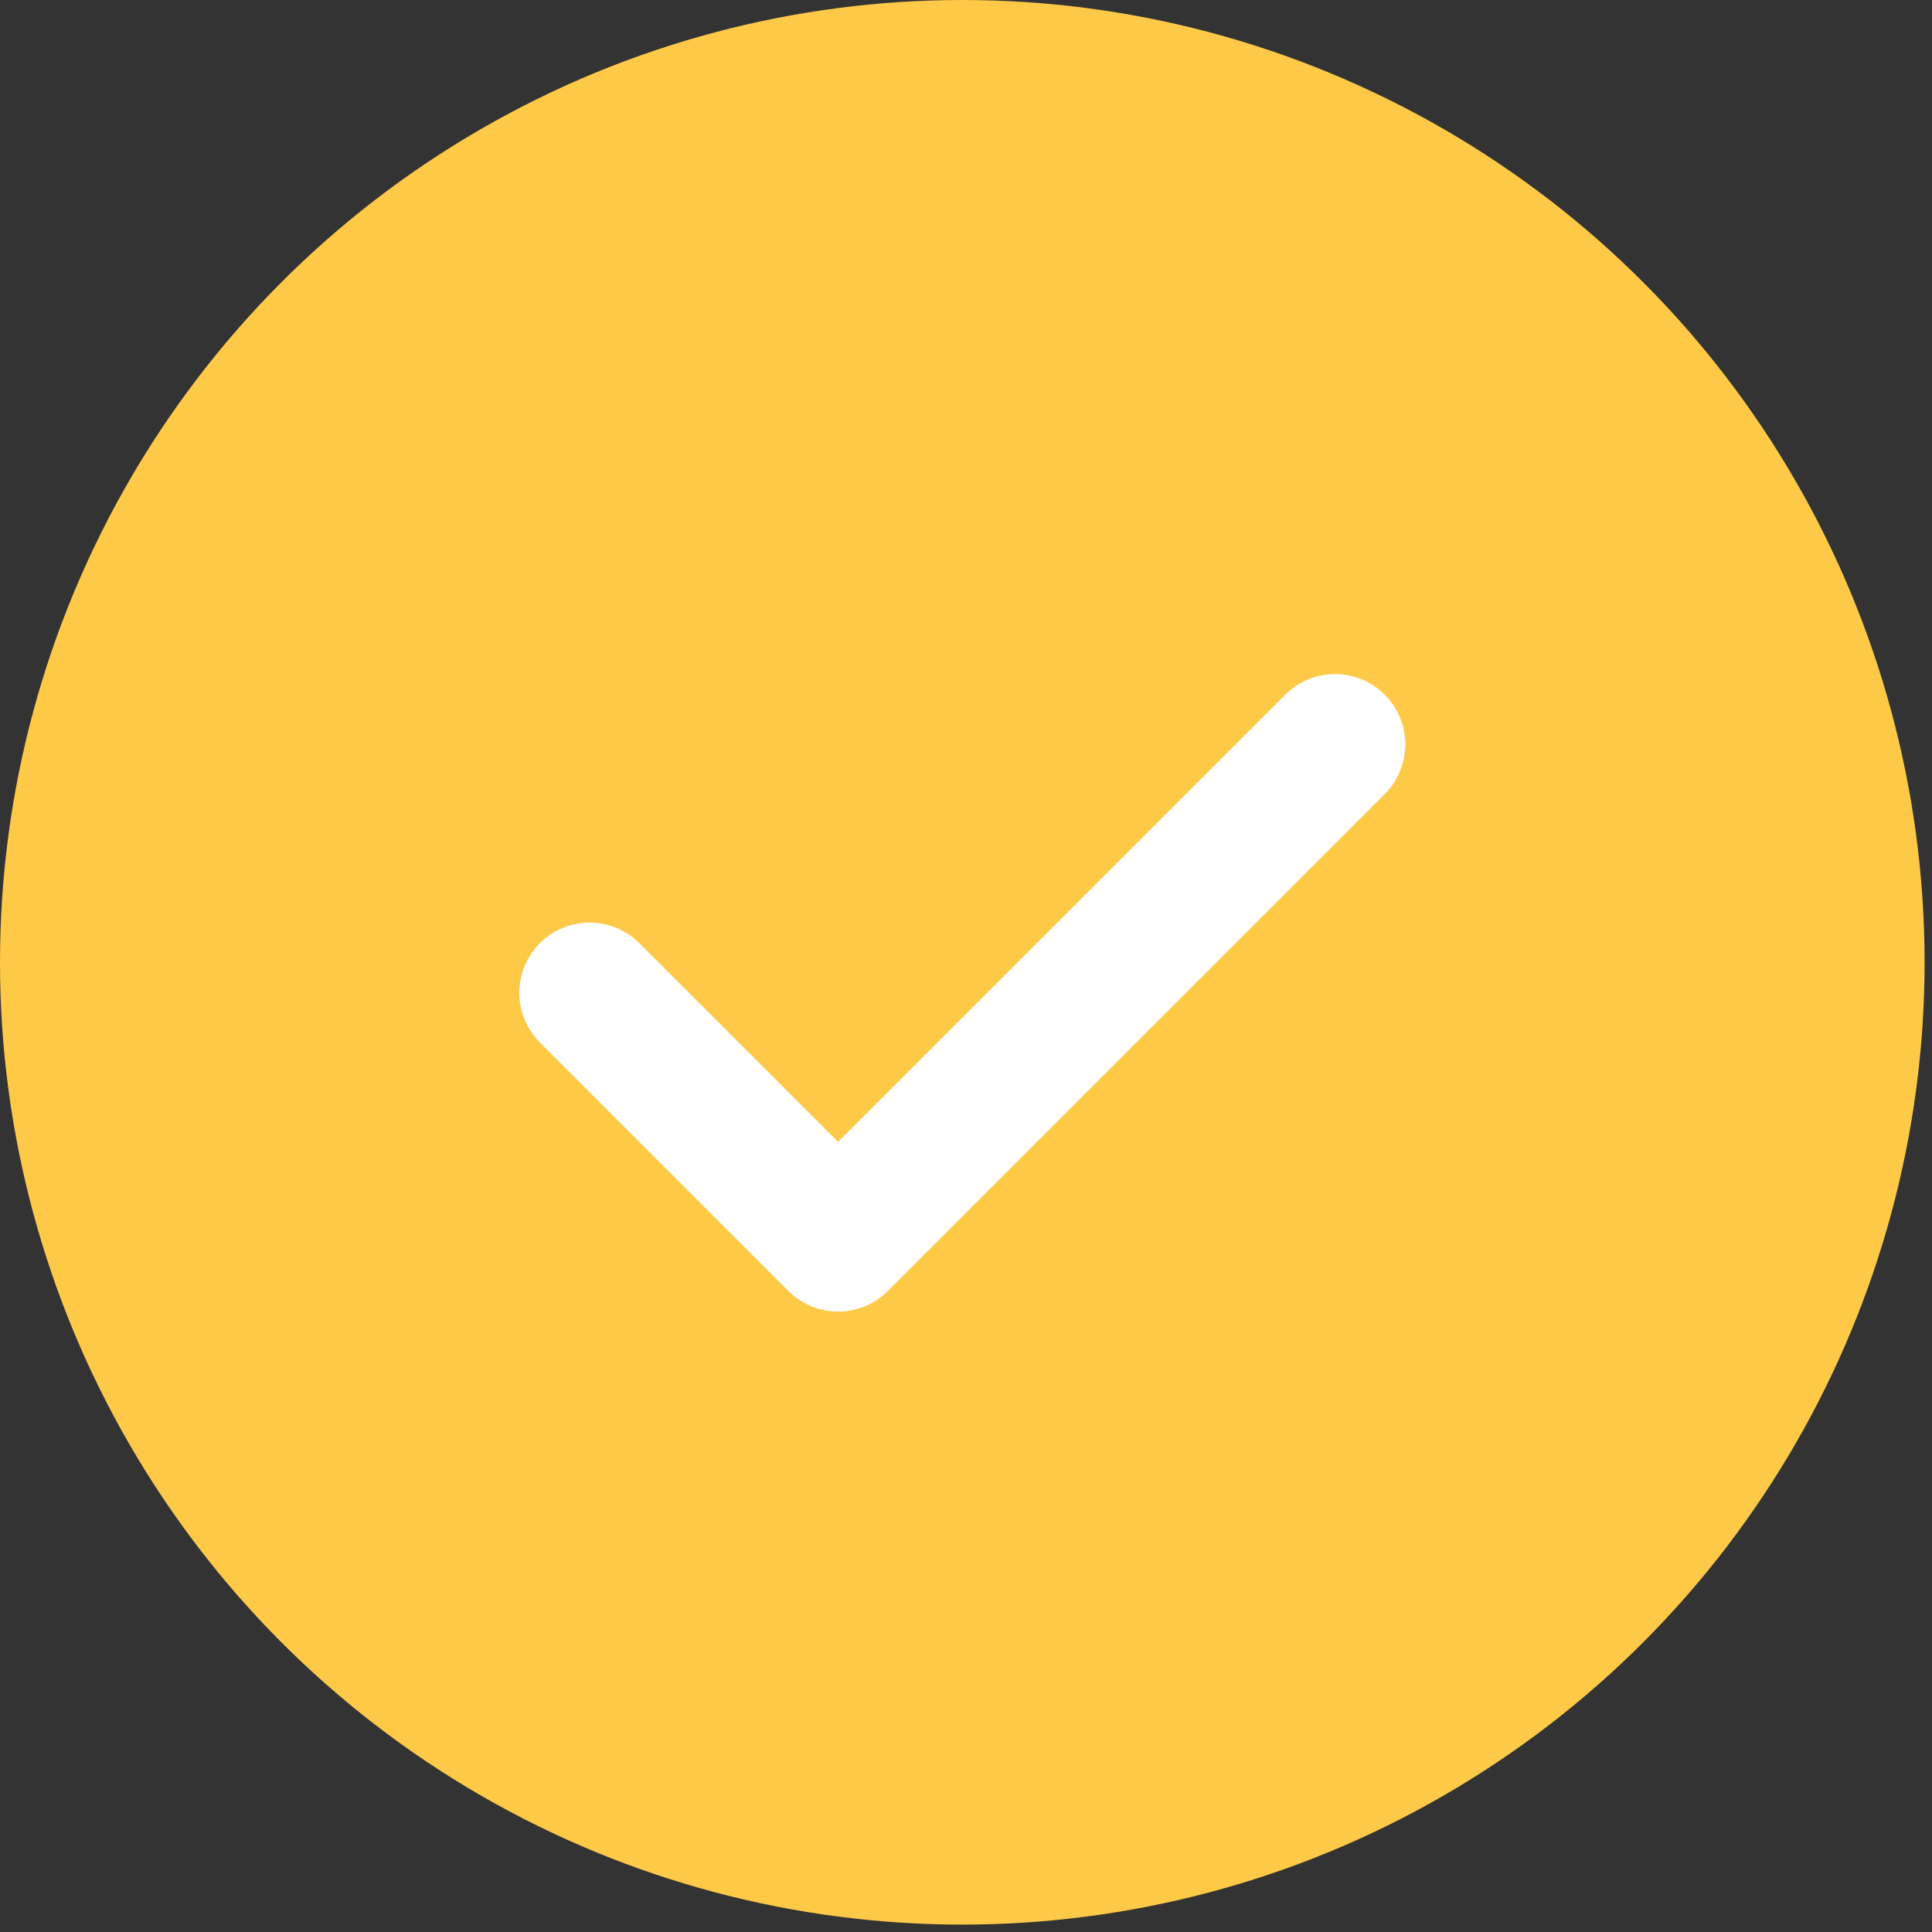
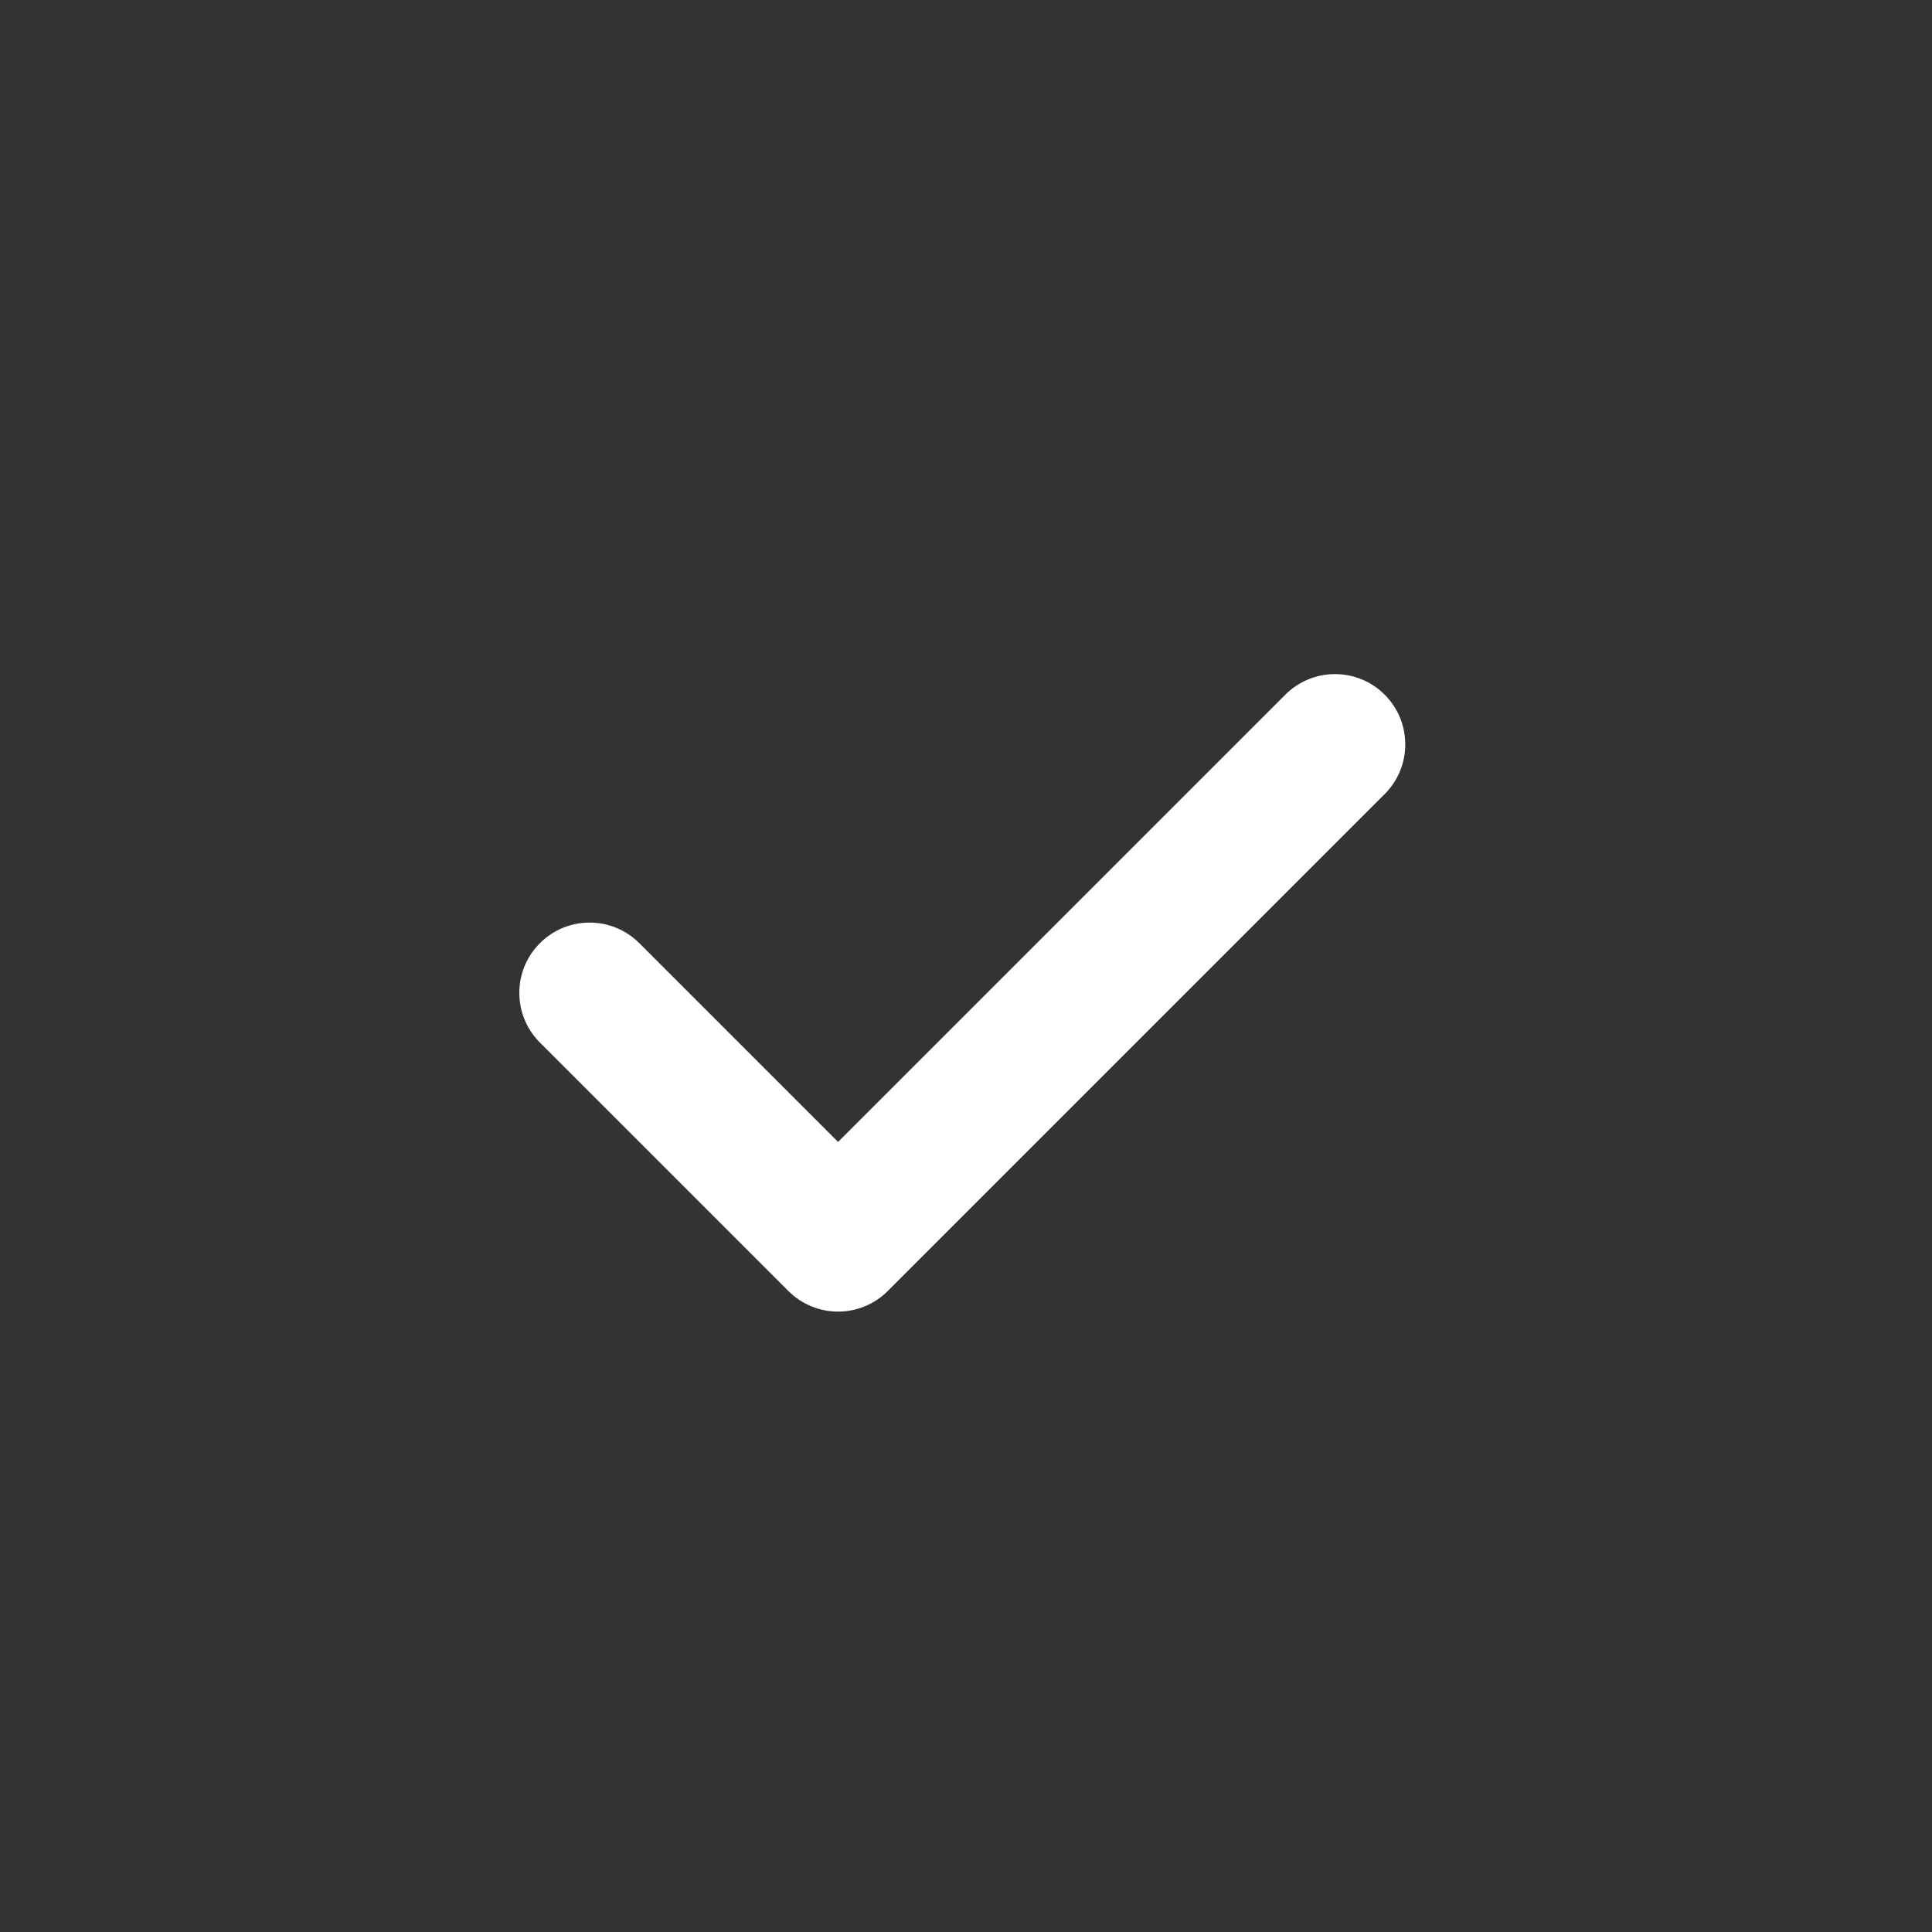
<svg xmlns="http://www.w3.org/2000/svg" width="72" height="72" viewBox="0 0 72 72" fill="none">
  <rect x="0" y="0" width="72" height="72" fill="#333333" stroke="none" />
-   <circle cx="35.862" cy="35.862" r="35.862" fill="#FFC948" />
  <path d="M51.603 25.889C50.581 24.866 48.922 24.867 47.9 25.889L31.233 42.556L23.825 35.149C22.802 34.126 21.144 34.126 20.121 35.149C19.098 36.172 19.098 37.83 20.121 38.853L29.38 48.112C29.892 48.623 30.562 48.879 31.232 48.879C31.902 48.879 32.573 48.624 33.084 48.112L51.603 29.593C52.626 28.571 52.626 26.912 51.603 25.889Z" fill="white" />
</svg>